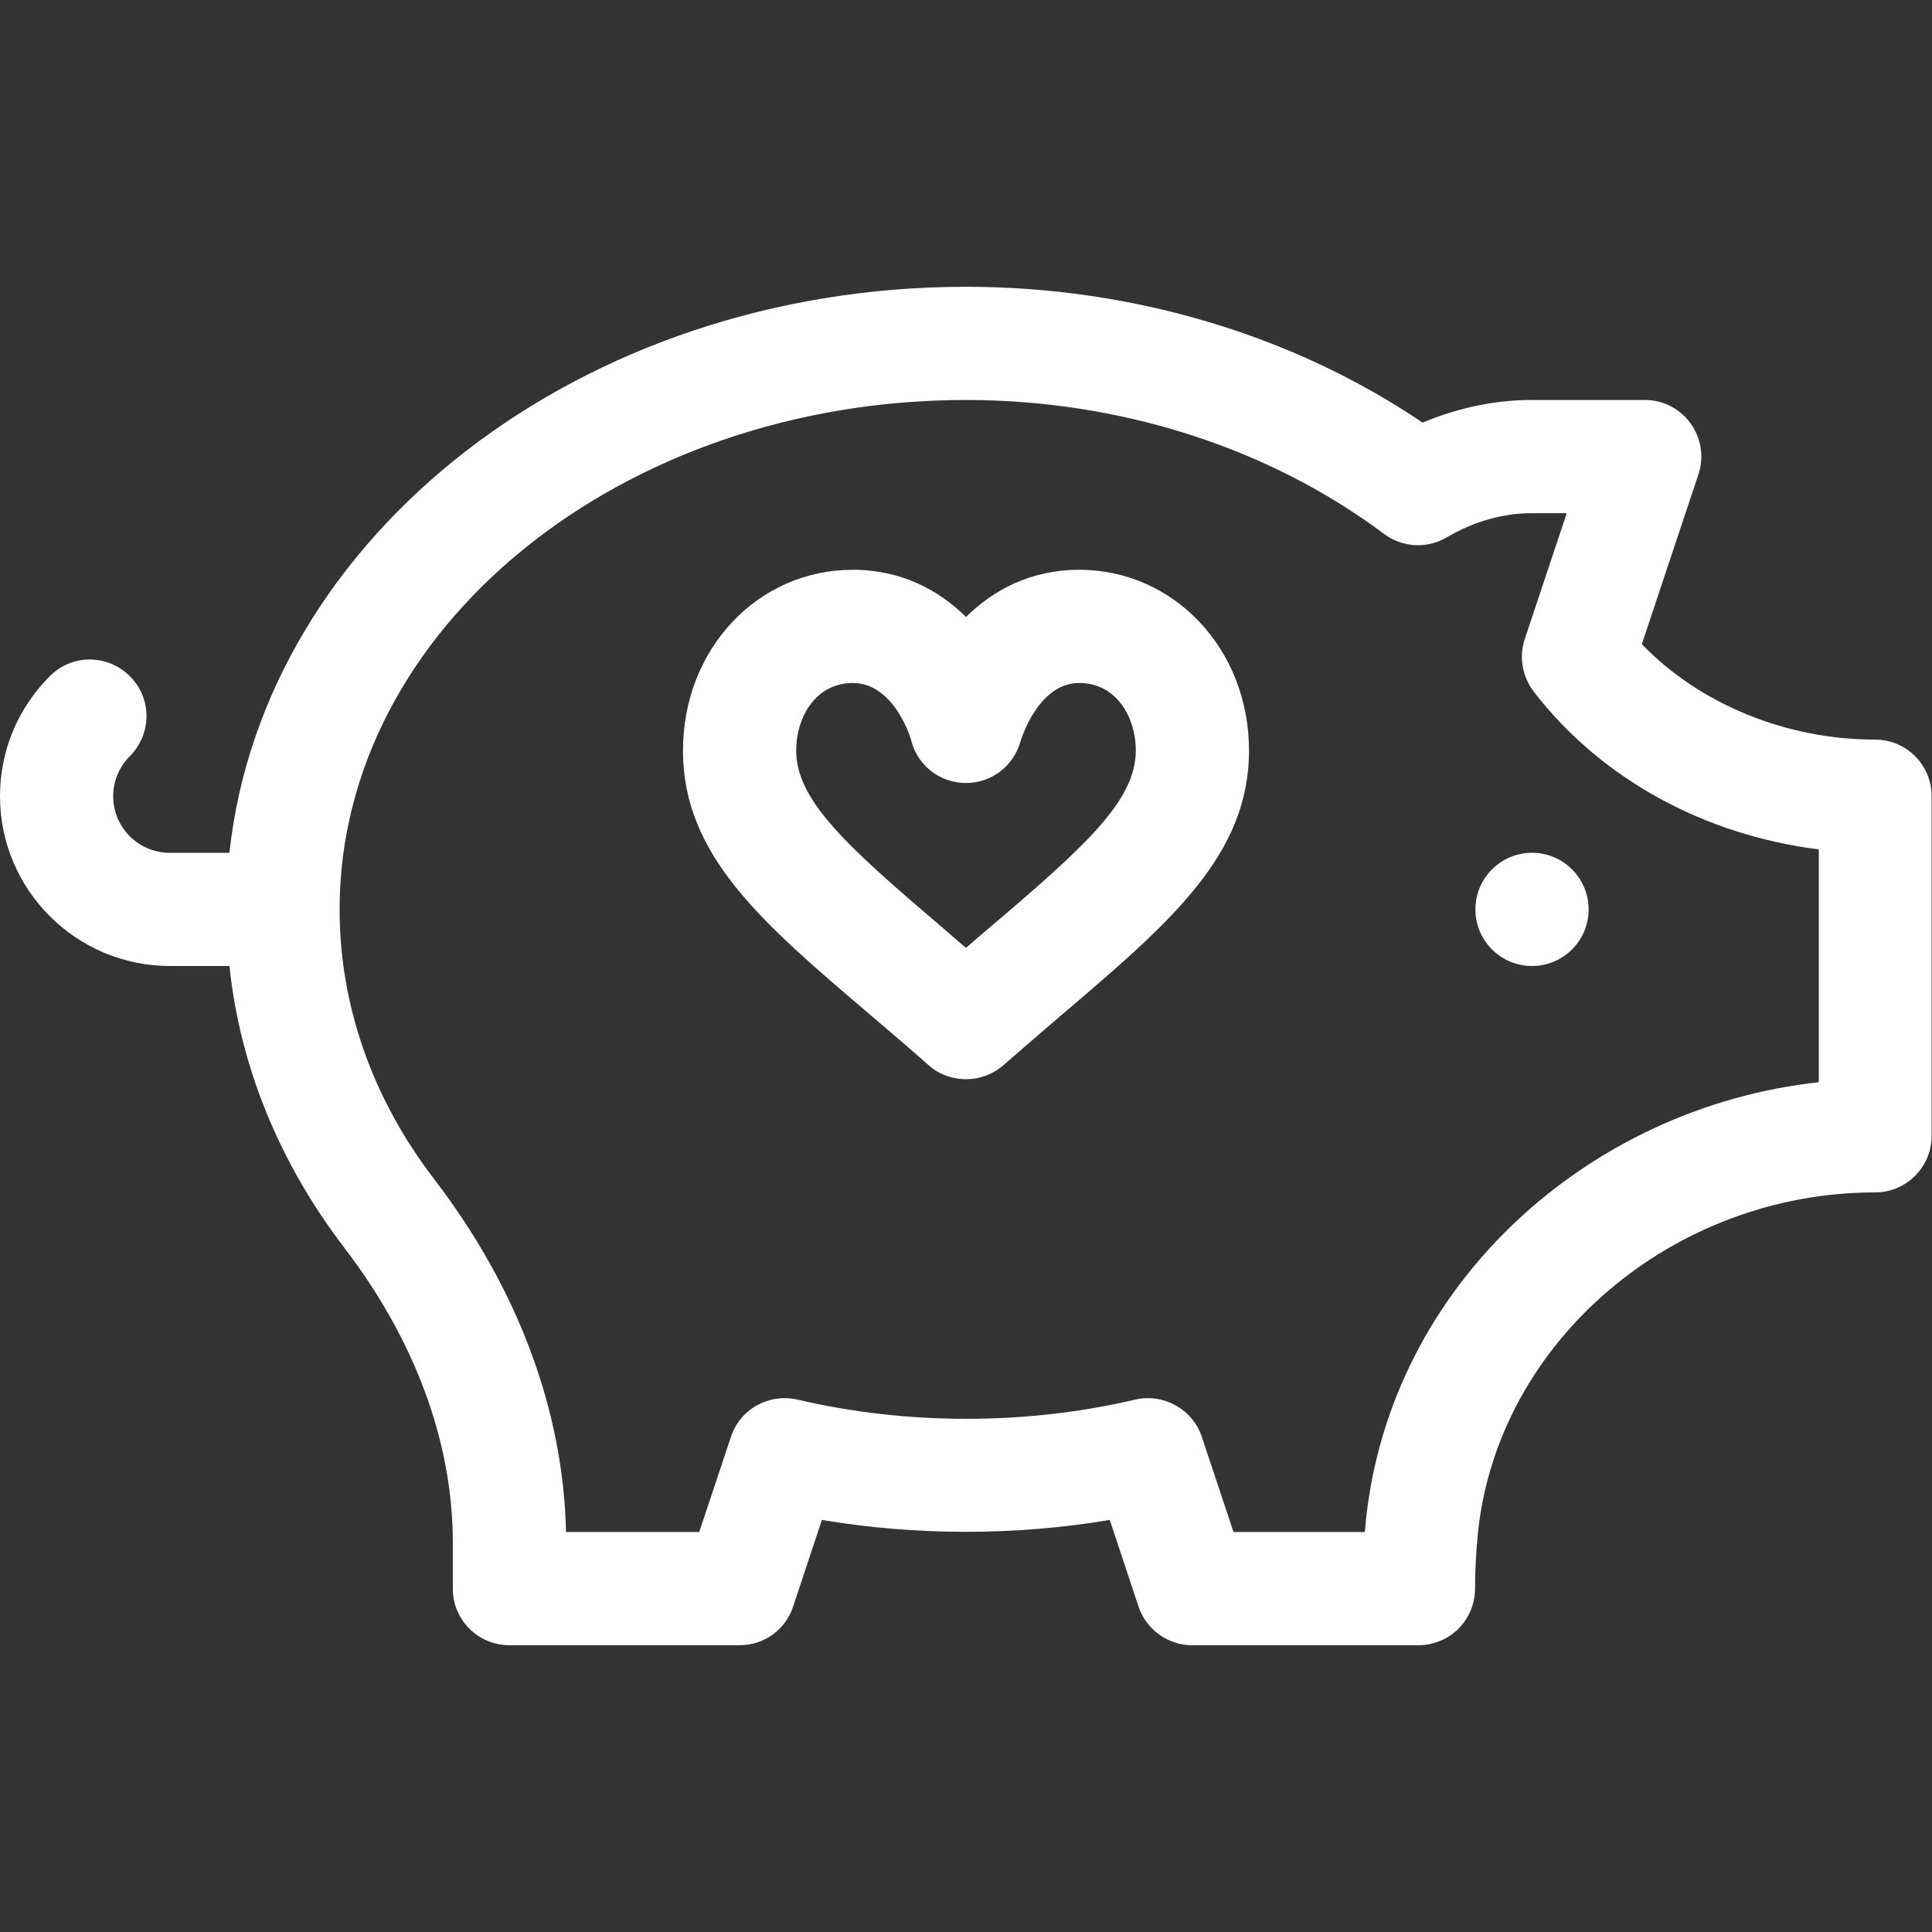
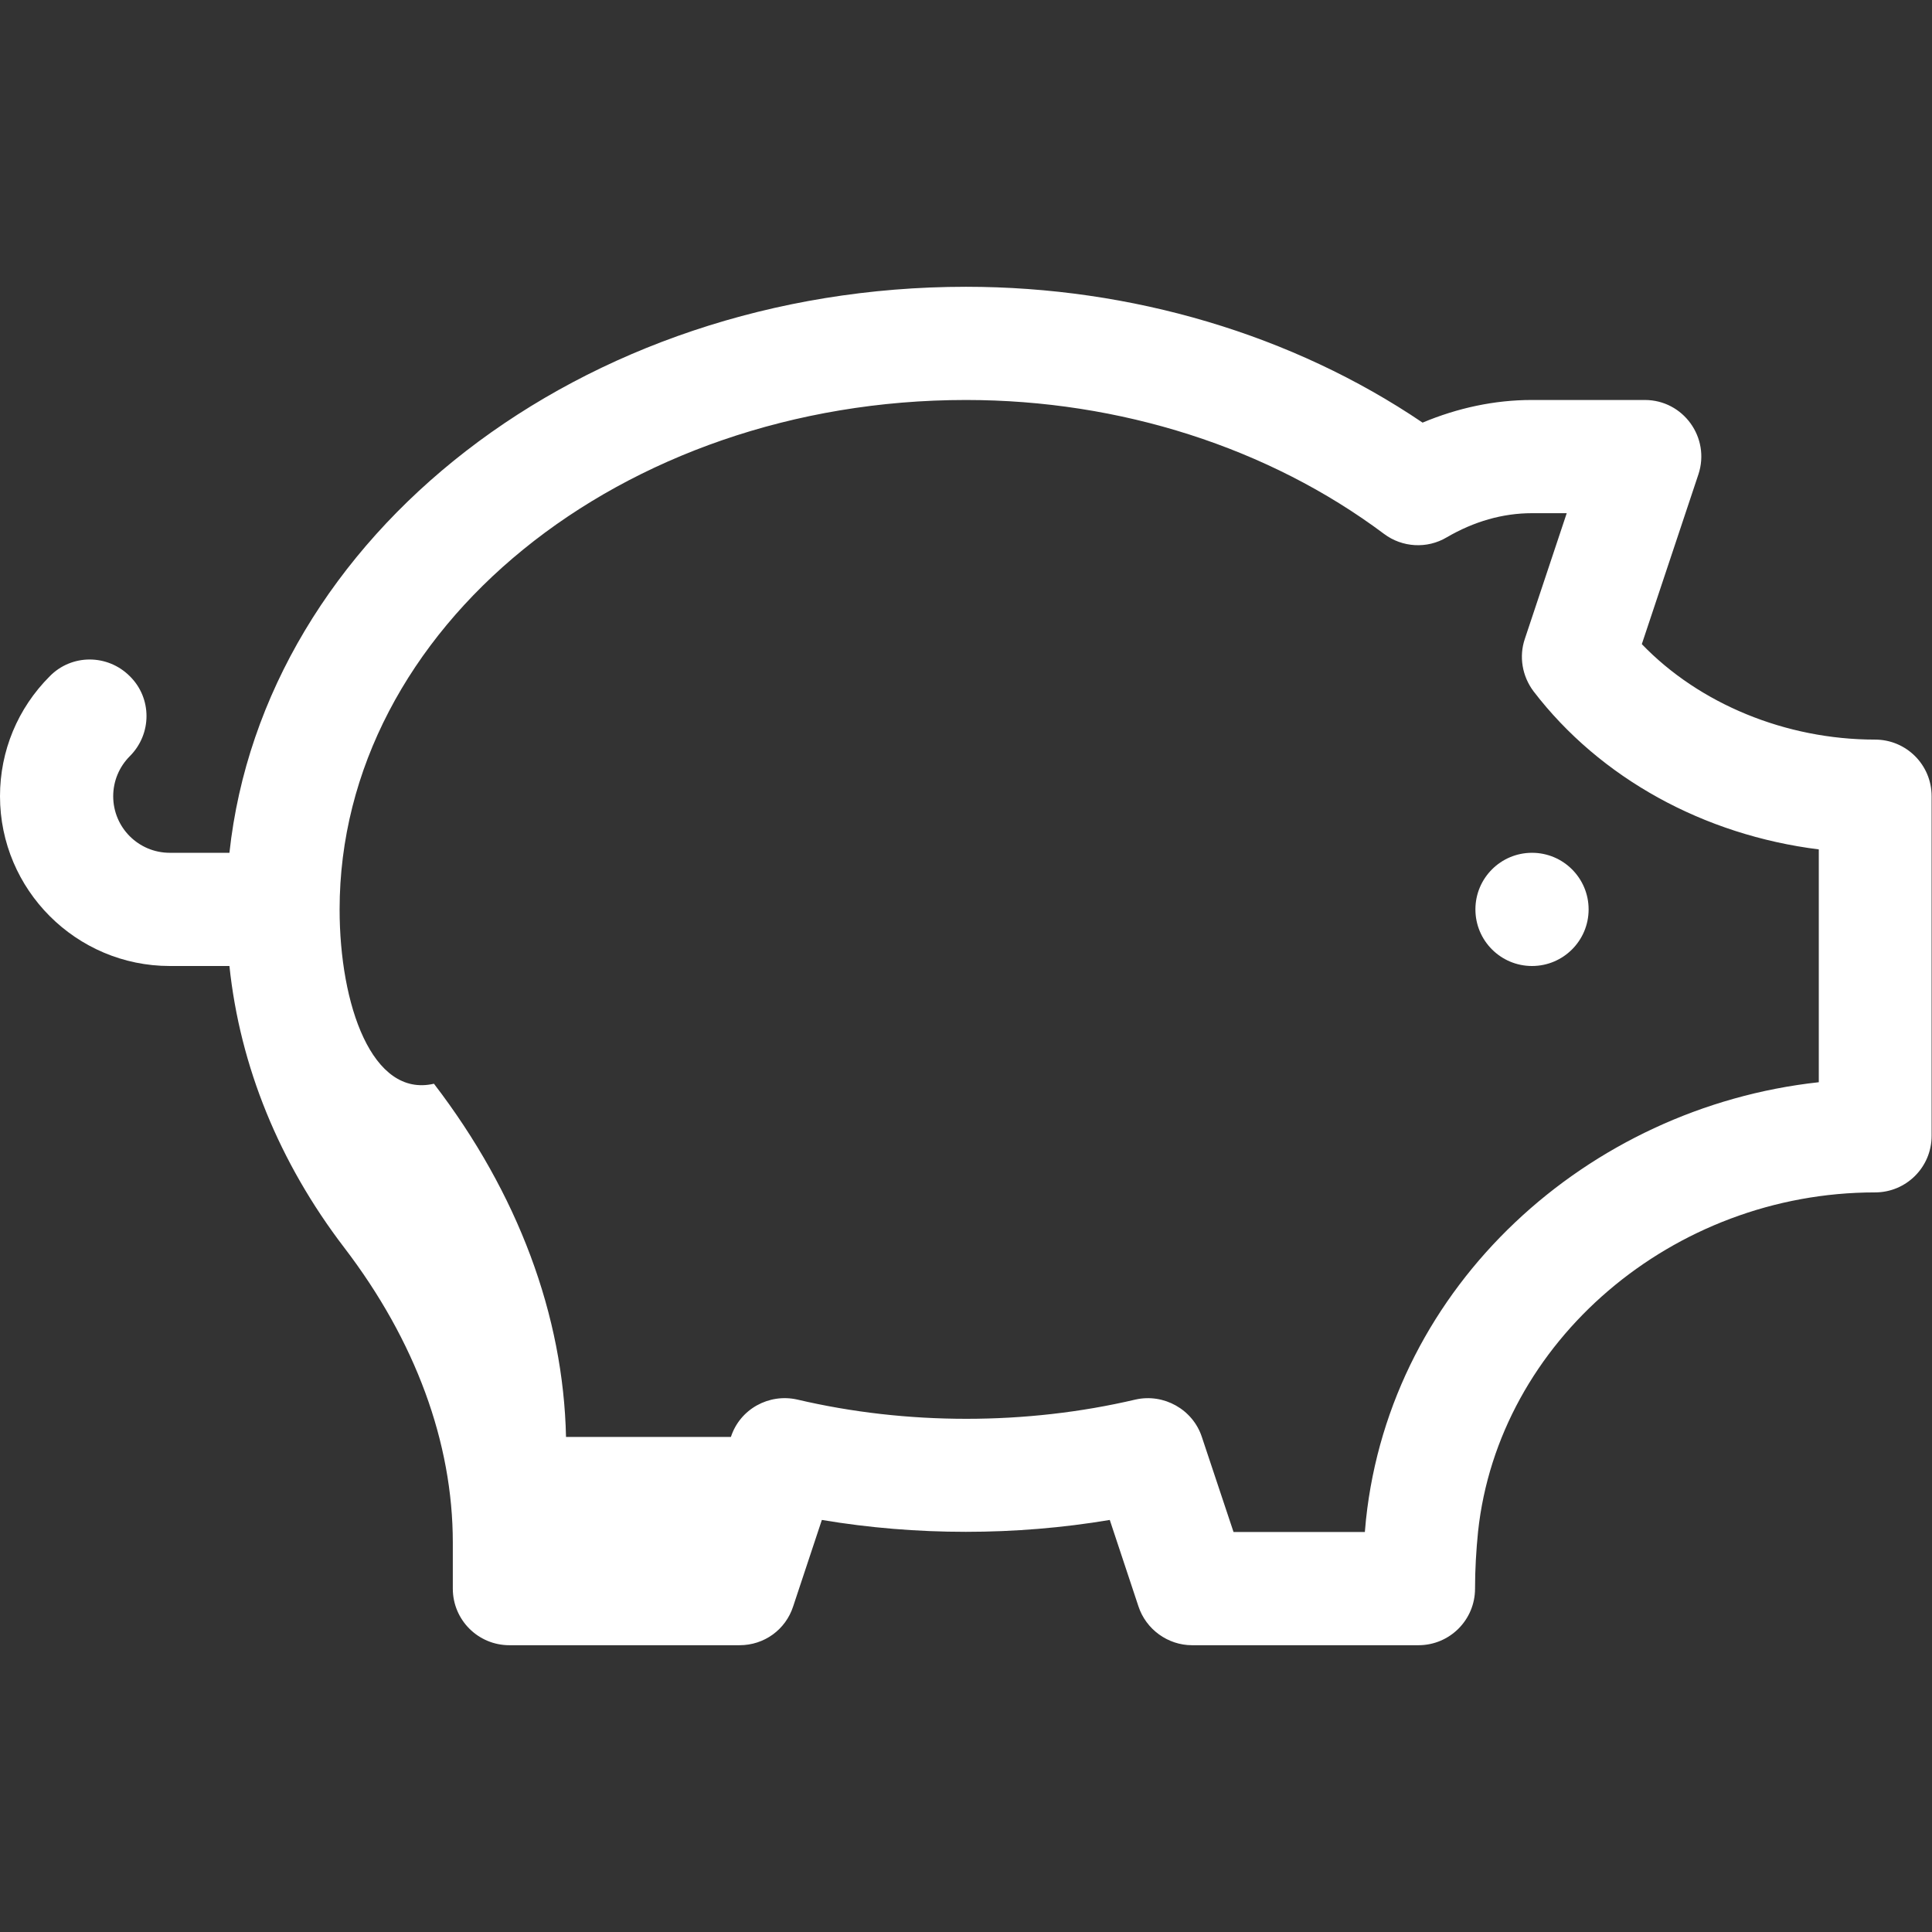
<svg xmlns="http://www.w3.org/2000/svg" version="1.1" id="Capa_1" x="0px" y="0px" viewBox="0 0 512 512" style="enable-background:new 0 0 512 512;" xml:space="preserve">
  <rect x="0" y="0" width="512" height="512" fill="#333333" stroke="none" />
  <style type="text/css">
	.st0{fill:#FFFFFF;}
</style>
  <g>
-     <path class="st0" d="M230.7,269c4.9,4.2,10,8.5,15.4,13.3c2.8,2.5,6.4,3.7,9.9,3.7c3.5,0,7-1.2,9.9-3.7c5.4-4.7,10.5-9.1,15.4-13.3   c28.9-24.6,49.7-42.4,49.7-70.1c0-26.8-19.8-47.9-45-47.9c-12.9,0-22.8,5.4-30,12.5c-7.2-7.1-17.1-12.5-30-12.5   c-25.2,0-45,21-45,47.9C181,226.7,201.8,244.4,230.7,269L230.7,269z M226,181c10.7,0,15.2,14,15.5,15.3c1.7,6.6,7.6,11.2,14.5,11.2   s12.7-4.6,14.5-11.2c0.4-1.2,4.9-15.3,15.5-15.3c9.8,0,15,9,15,17.9c0,13.3-13.4,25.4-39.2,47.3c-1.9,1.6-3.9,3.3-5.8,5   c-2-1.7-3.9-3.3-5.8-5c-25.7-21.9-39.2-34-39.2-47.3C211,190,216.2,181,226,181z" />
-     <path class="st0" d="M45,256h15.8c2.8,26.6,13.2,52.1,30.4,74.6c18.9,24.7,28.8,51.7,28.8,78.2V421c0,8.3,6.7,15,15,15h61   c6.5,0,12.2-4.1,14.2-10.3l7.6-22.9c25,4.2,51.3,4.2,76.3,0l7.6,22.9c2,6.1,7.8,10.3,14.2,10.3h60c8.3,0,15-6.7,15-15   c0-5,0.3-10.1,0.8-15.1c5.4-50.4,51.6-89.9,105.2-89.9c8.3,0,15-6.7,15-15v-90c0-8.3-6.7-15-15-15c-23.7,0-46.6-9.5-61.8-25.3   l15-45c3.2-9.7-4-19.7-14.2-19.7h-30c-9.8,0-19.6,2.1-28.9,6C342.6,88.7,299.9,76,256,76C153.9,76,69.9,142,60.8,226H45   c-8.3,0-15-6.7-15-15c0-4,1.6-7.8,4.4-10.6c5.9-5.9,5.9-15.4,0-21.2c-5.9-5.9-15.4-5.9-21.2,0C4.7,187.7,0,199,0,211   C0,235.8,20.2,256,45,256L45,256z M256,106c40.8,0,80.2,12.6,110.8,35.5c4.8,3.6,11.4,4,16.6,0.9c7.2-4.2,14.8-6.4,22.6-6.4h9.2   l-11.1,33.3c-1.6,4.7-0.7,9.9,2.3,13.9c17.7,23.1,45.2,38.1,75.6,41.9v61.7c-61.3,6.7-113.4,53.8-120,115.9   c-0.1,1.1-0.2,2.2-0.3,3.3h-34.8l-8.4-25.2c-2.4-7.3-10.1-11.6-17.6-9.9c-14.5,3.4-29.6,5.1-44.8,5.1s-30.3-1.7-44.8-5.1   c-7.5-1.7-15.2,2.5-17.6,9.9l-8.4,25.2H150c-0.7-32.2-12.7-64.5-35-93.6C98.6,291,90,266.3,90,241C90,166.6,164.5,106,256,106   L256,106z" />
+     <path class="st0" d="M45,256h15.8c2.8,26.6,13.2,52.1,30.4,74.6c18.9,24.7,28.8,51.7,28.8,78.2V421c0,8.3,6.7,15,15,15h61   c6.5,0,12.2-4.1,14.2-10.3l7.6-22.9c25,4.2,51.3,4.2,76.3,0l7.6,22.9c2,6.1,7.8,10.3,14.2,10.3h60c8.3,0,15-6.7,15-15   c0-5,0.3-10.1,0.8-15.1c5.4-50.4,51.6-89.9,105.2-89.9c8.3,0,15-6.7,15-15v-90c0-8.3-6.7-15-15-15c-23.7,0-46.6-9.5-61.8-25.3   l15-45c3.2-9.7-4-19.7-14.2-19.7h-30c-9.8,0-19.6,2.1-28.9,6C342.6,88.7,299.9,76,256,76C153.9,76,69.9,142,60.8,226H45   c-8.3,0-15-6.7-15-15c0-4,1.6-7.8,4.4-10.6c5.9-5.9,5.9-15.4,0-21.2c-5.9-5.9-15.4-5.9-21.2,0C4.7,187.7,0,199,0,211   C0,235.8,20.2,256,45,256L45,256z M256,106c40.8,0,80.2,12.6,110.8,35.5c4.8,3.6,11.4,4,16.6,0.9c7.2-4.2,14.8-6.4,22.6-6.4h9.2   l-11.1,33.3c-1.6,4.7-0.7,9.9,2.3,13.9c17.7,23.1,45.2,38.1,75.6,41.9v61.7c-61.3,6.7-113.4,53.8-120,115.9   c-0.1,1.1-0.2,2.2-0.3,3.3h-34.8l-8.4-25.2c-2.4-7.3-10.1-11.6-17.6-9.9c-14.5,3.4-29.6,5.1-44.8,5.1s-30.3-1.7-44.8-5.1   c-7.5-1.7-15.2,2.5-17.6,9.9H150c-0.7-32.2-12.7-64.5-35-93.6C98.6,291,90,266.3,90,241C90,166.6,164.5,106,256,106   L256,106z" />
    <circle class="st0" cx="406" cy="241" r="15" />
  </g>
</svg>